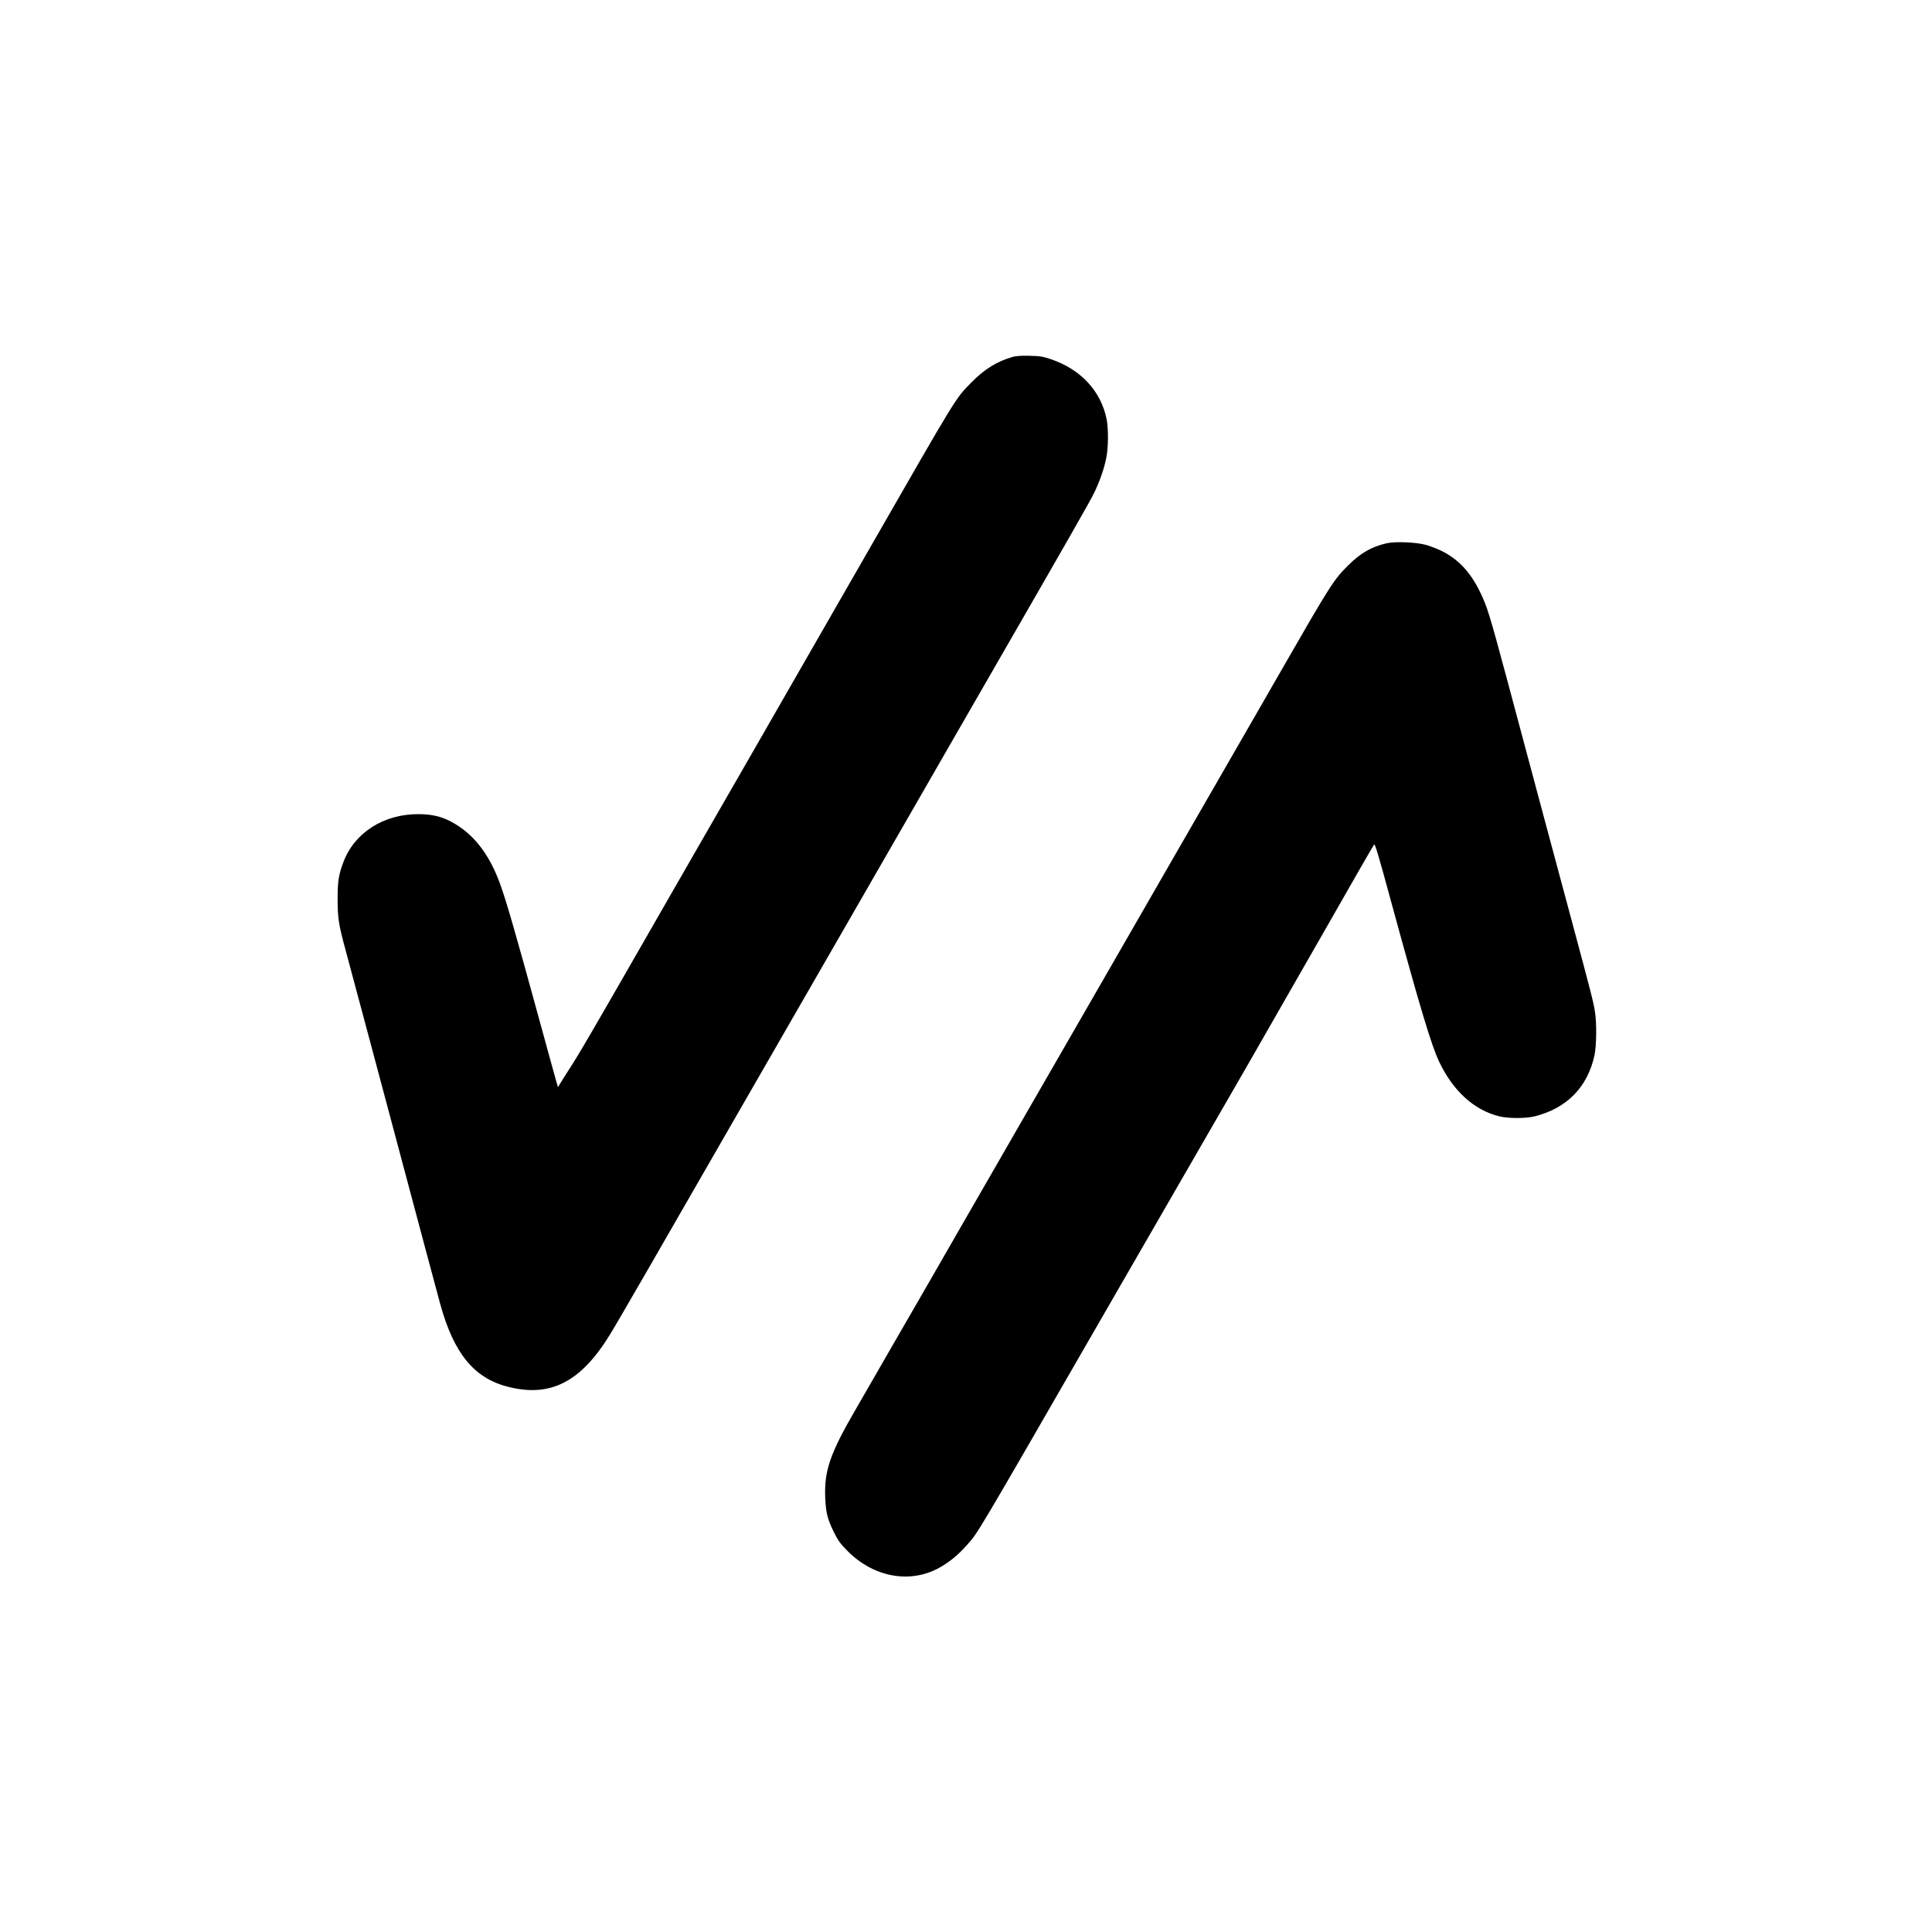
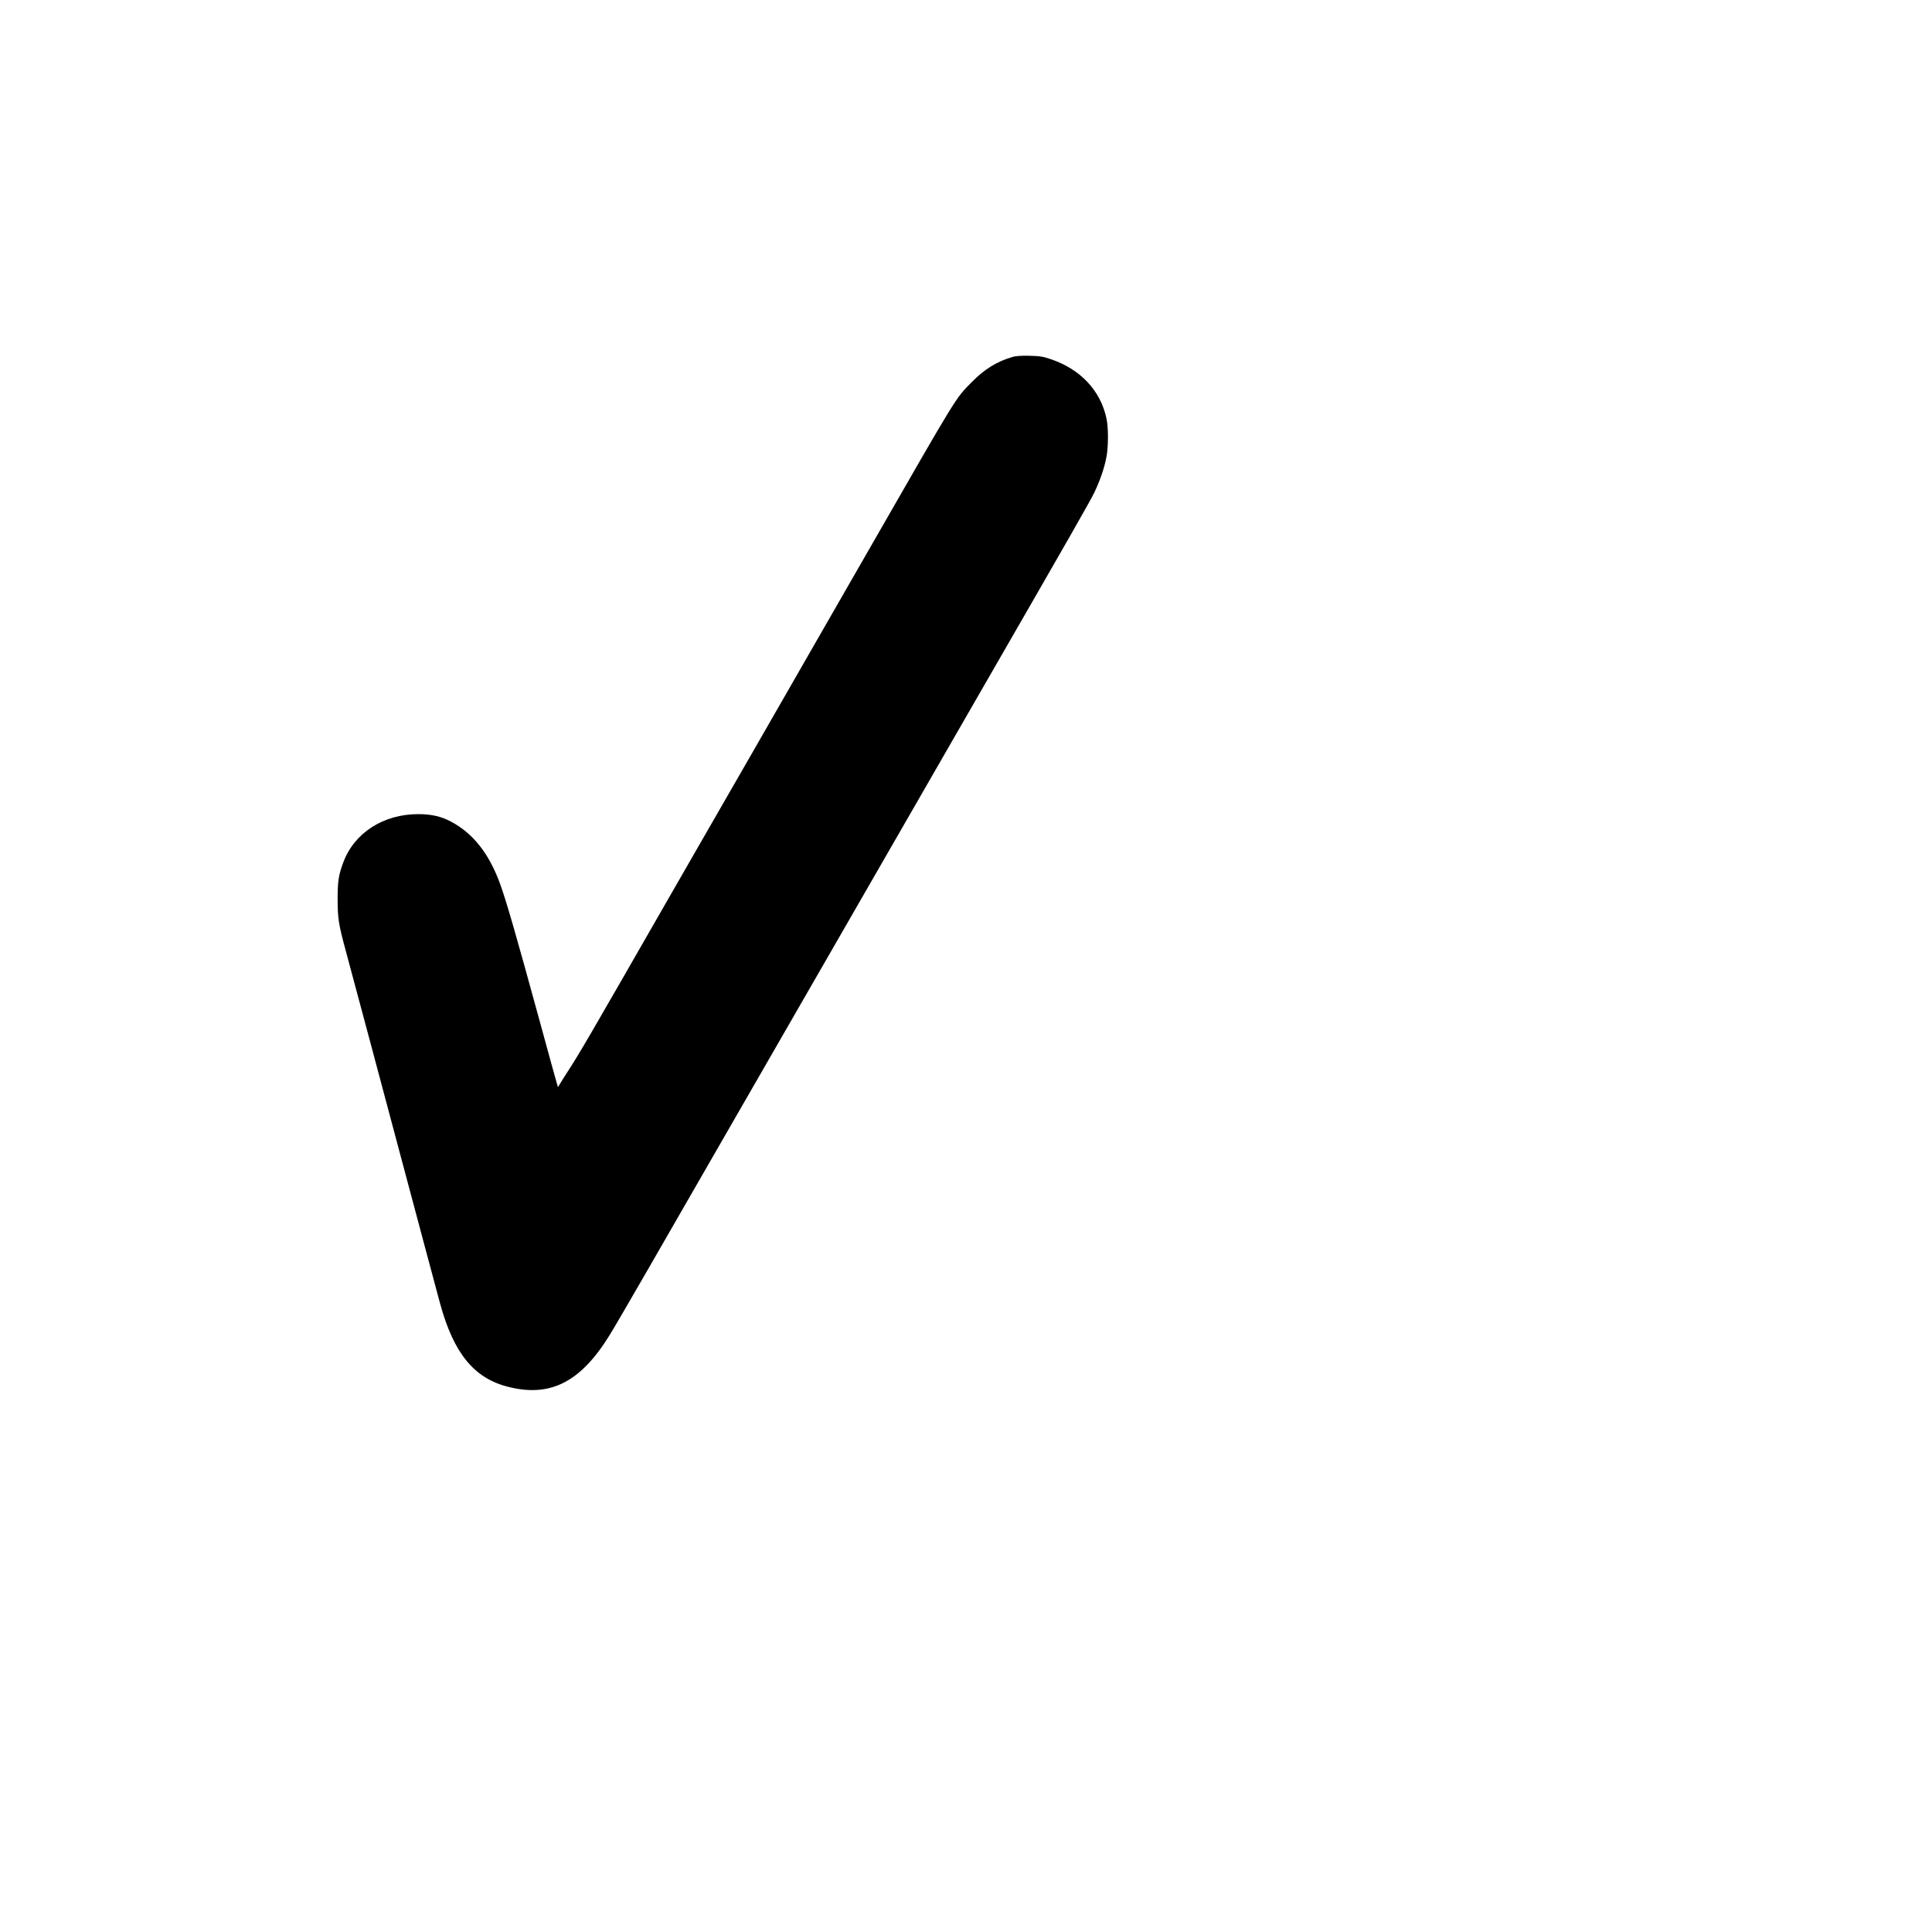
<svg xmlns="http://www.w3.org/2000/svg" version="1.0" width="2000pt" height="2000pt" viewBox="0 0 2000 2000" preserveAspectRatio="xMidYMid meet">
  <g transform="translate(0,2000) scale(0.1,-0.1)" fill="#000000" stroke="none">
    <path d="M10485 16306 c-161 -46 -292 -126 -422 -258 -177 -180 -132 -107 -1068 -1738 -109 -190 -362 -631 -563 -980 -201 -349 -479 -833 -617 -1075 -237 -412 -305 -530 -653 -1135 -74 -129 -185 -323 -247 -430 -842 -1468 -909 -1582 -1030 -1770 -34 -52 -72 -113 -85 -135 l-24 -39 -13 44 c-8 25 -88 317 -179 650 -243 888 -346 1245 -410 1418 -114 310 -280 518 -506 637 -102 54 -202 77 -338 77 -358 1 -661 -192 -775 -496 -50 -132 -60 -198 -60 -386 1 -201 10 -259 85 -535 27 -99 146 -542 264 -985 514 -1928 689 -2581 712 -2665 141 -515 351 -772 703 -861 438 -112 752 48 1053 537 36 57 203 345 373 639 169 294 349 607 400 695 51 88 393 682 760 1320 367 638 709 1232 760 1320 51 88 393 682 760 1320 367 638 718 1248 780 1355 937 1626 1145 1990 1185 2075 58 122 104 255 124 365 20 105 21 299 1 394 -60 290 -268 513 -575 617 -83 28 -110 33 -220 36 -86 2 -141 -2 -175 -11z" />
-     <path d="M14354 14376 c-155 -36 -267 -99 -395 -226 -154 -152 -183 -198 -724 -1140 -65 -113 -168 -293 -230 -400 -207 -360 -370 -642 -645 -1120 -150 -261 -355 -617 -455 -790 -100 -173 -236 -409 -302 -525 -67 -115 -238 -412 -380 -660 -143 -247 -374 -648 -513 -890 -139 -242 -310 -539 -380 -660 -70 -121 -232 -402 -360 -625 -128 -223 -283 -493 -345 -600 -62 -107 -233 -404 -381 -660 -147 -256 -321 -557 -386 -670 -267 -459 -328 -638 -315 -920 7 -153 23 -215 89 -350 45 -90 64 -117 142 -196 281 -283 674 -345 981 -155 99 61 171 123 253 215 122 138 56 27 1462 2466 163 283 424 736 580 1005 277 479 346 599 877 1520 142 248 490 855 773 1350 282 495 518 906 525 913 9 10 49 -124 174 -585 299 -1096 418 -1494 500 -1666 143 -300 358 -496 616 -562 93 -24 275 -25 369 -2 335 83 550 302 622 633 21 97 24 334 5 449 -17 107 -33 171 -241 945 -98 366 -221 825 -274 1020 -52 195 -127 474 -166 620 -39 146 -141 526 -226 845 -186 691 -208 764 -284 920 -100 204 -224 336 -395 421 -49 24 -126 54 -170 65 -104 27 -314 35 -401 15z" />
  </g>
</svg>